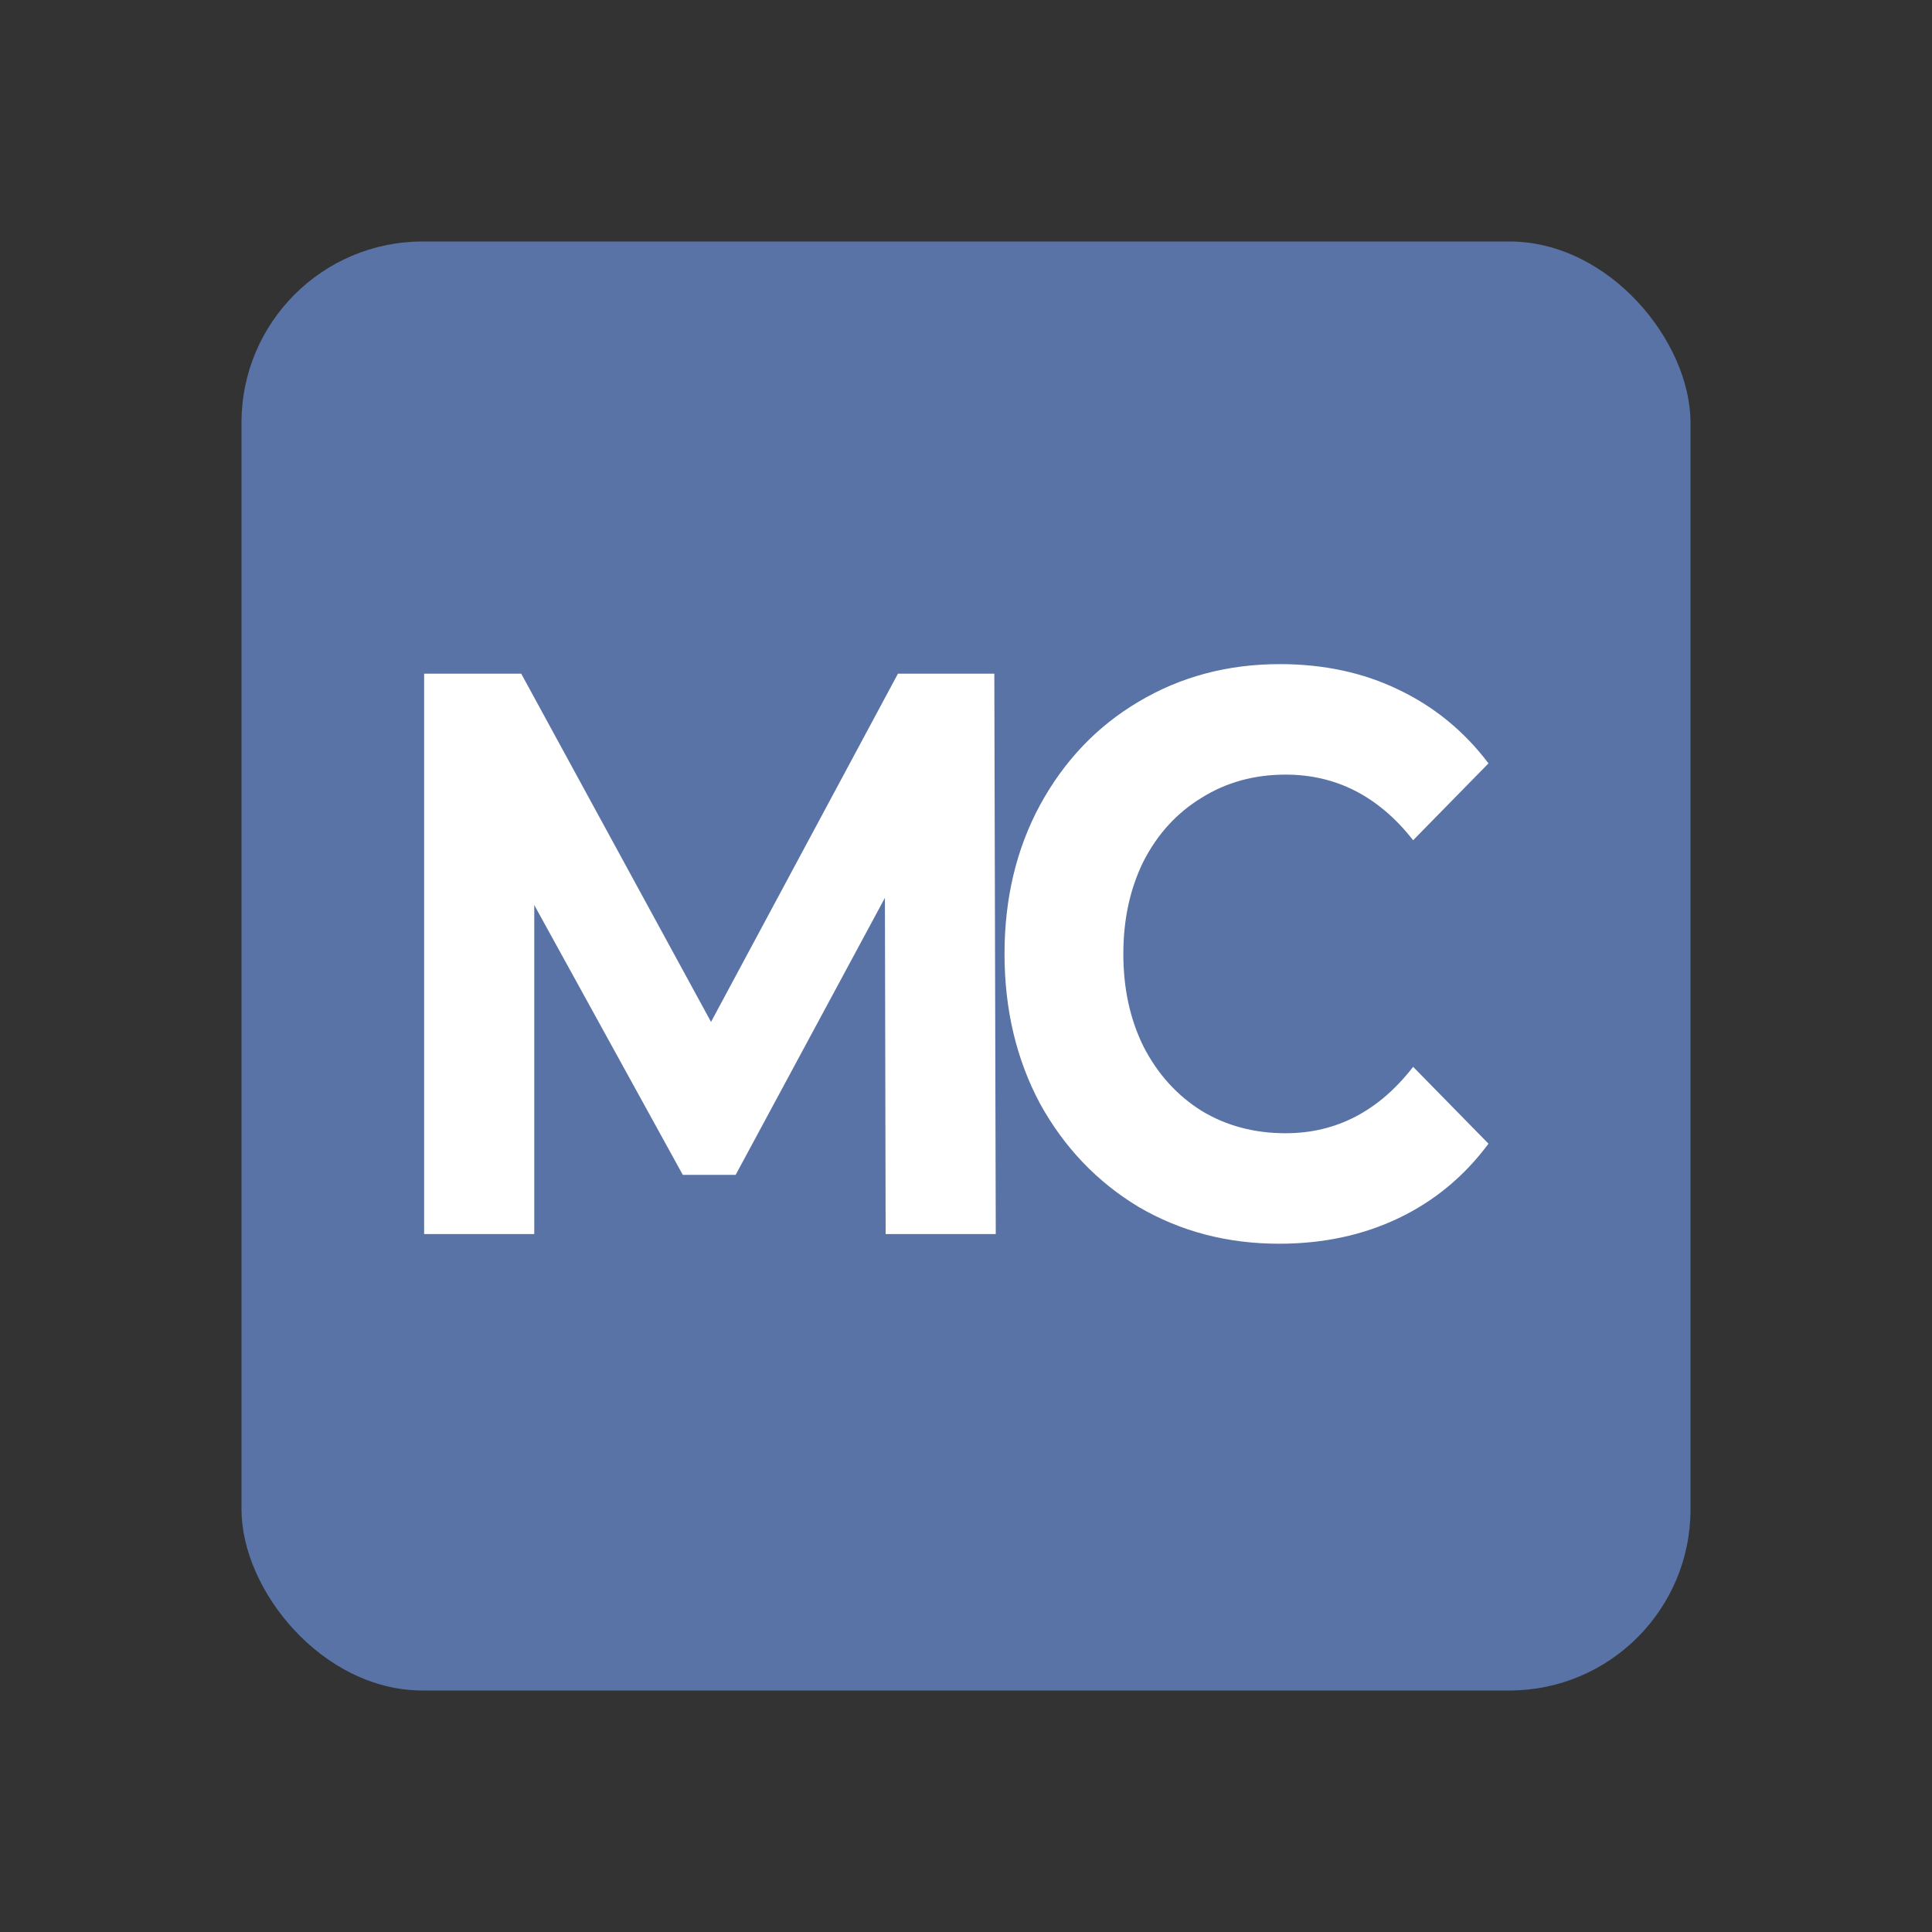
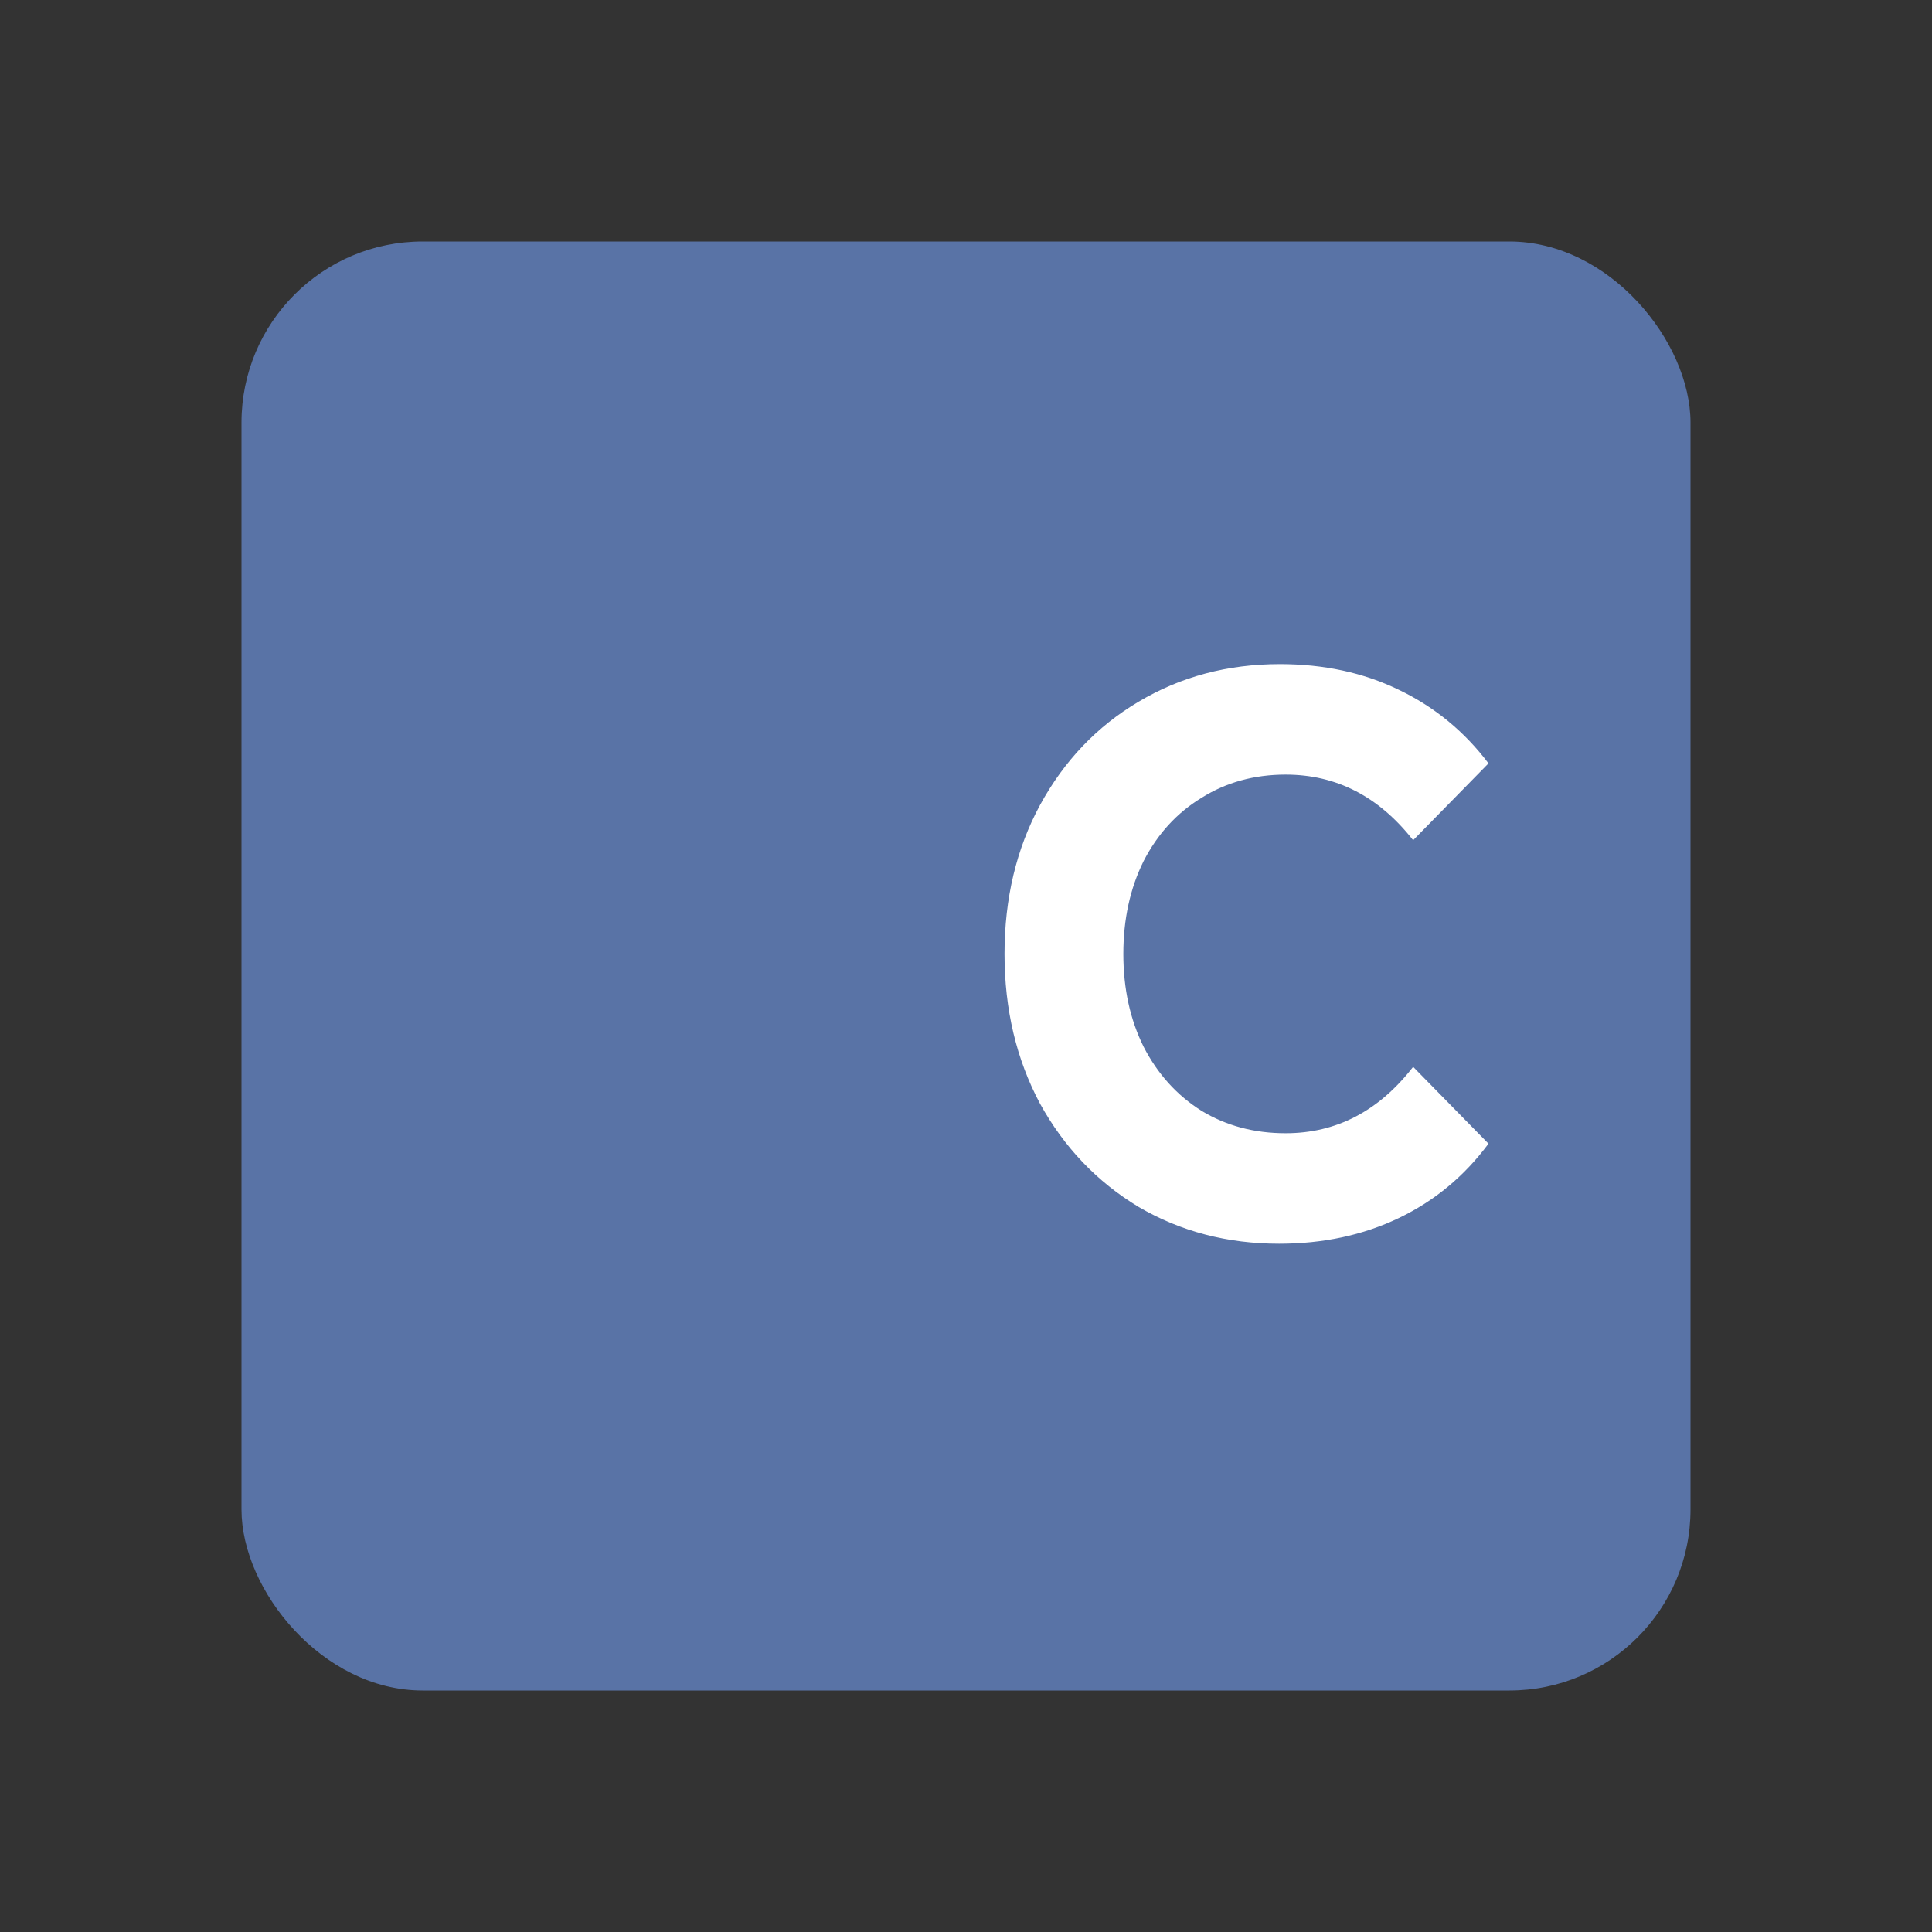
<svg xmlns="http://www.w3.org/2000/svg" width="32" height="32" viewBox="0 0 32 32" fill="none">
  <rect x="0" y="0" width="32" height="32" fill="#333333" stroke="none" />
  <rect x="4" y="4" width="24" height="24" rx="3" fill="#5973A6" />
  <path d="M21.186 20.6C20.33 20.6 19.554 20.397 18.858 19.99C18.17 19.575 17.626 19.005 17.226 18.28C16.834 17.546 16.638 16.719 16.638 15.8C16.638 14.881 16.834 14.059 17.226 13.334C17.626 12.6 18.17 12.03 18.858 11.623C19.554 11.208 20.334 11 21.198 11C21.926 11 22.582 11.141 23.166 11.424C23.758 11.707 24.254 12.114 24.654 12.644L23.406 13.917C22.838 13.192 22.134 12.83 21.294 12.83C20.774 12.83 20.31 12.958 19.902 13.214C19.494 13.462 19.174 13.811 18.942 14.262C18.718 14.713 18.606 15.226 18.606 15.8C18.606 16.375 18.718 16.887 18.942 17.338C19.174 17.789 19.494 18.143 19.902 18.399C20.31 18.646 20.774 18.77 21.294 18.77C22.134 18.77 22.838 18.403 23.406 17.67L24.654 18.943C24.254 19.482 23.758 19.893 23.166 20.176C22.574 20.459 21.914 20.6 21.186 20.6Z" fill="white" />
-   <path d="M14.669 20.44L14.657 14.871L12.185 19.459H11.309L8.849 14.99V20.44H7.025V11.158H8.633L11.777 16.926L14.873 11.158H16.469L16.493 20.44H14.669Z" fill="white" />
</svg>